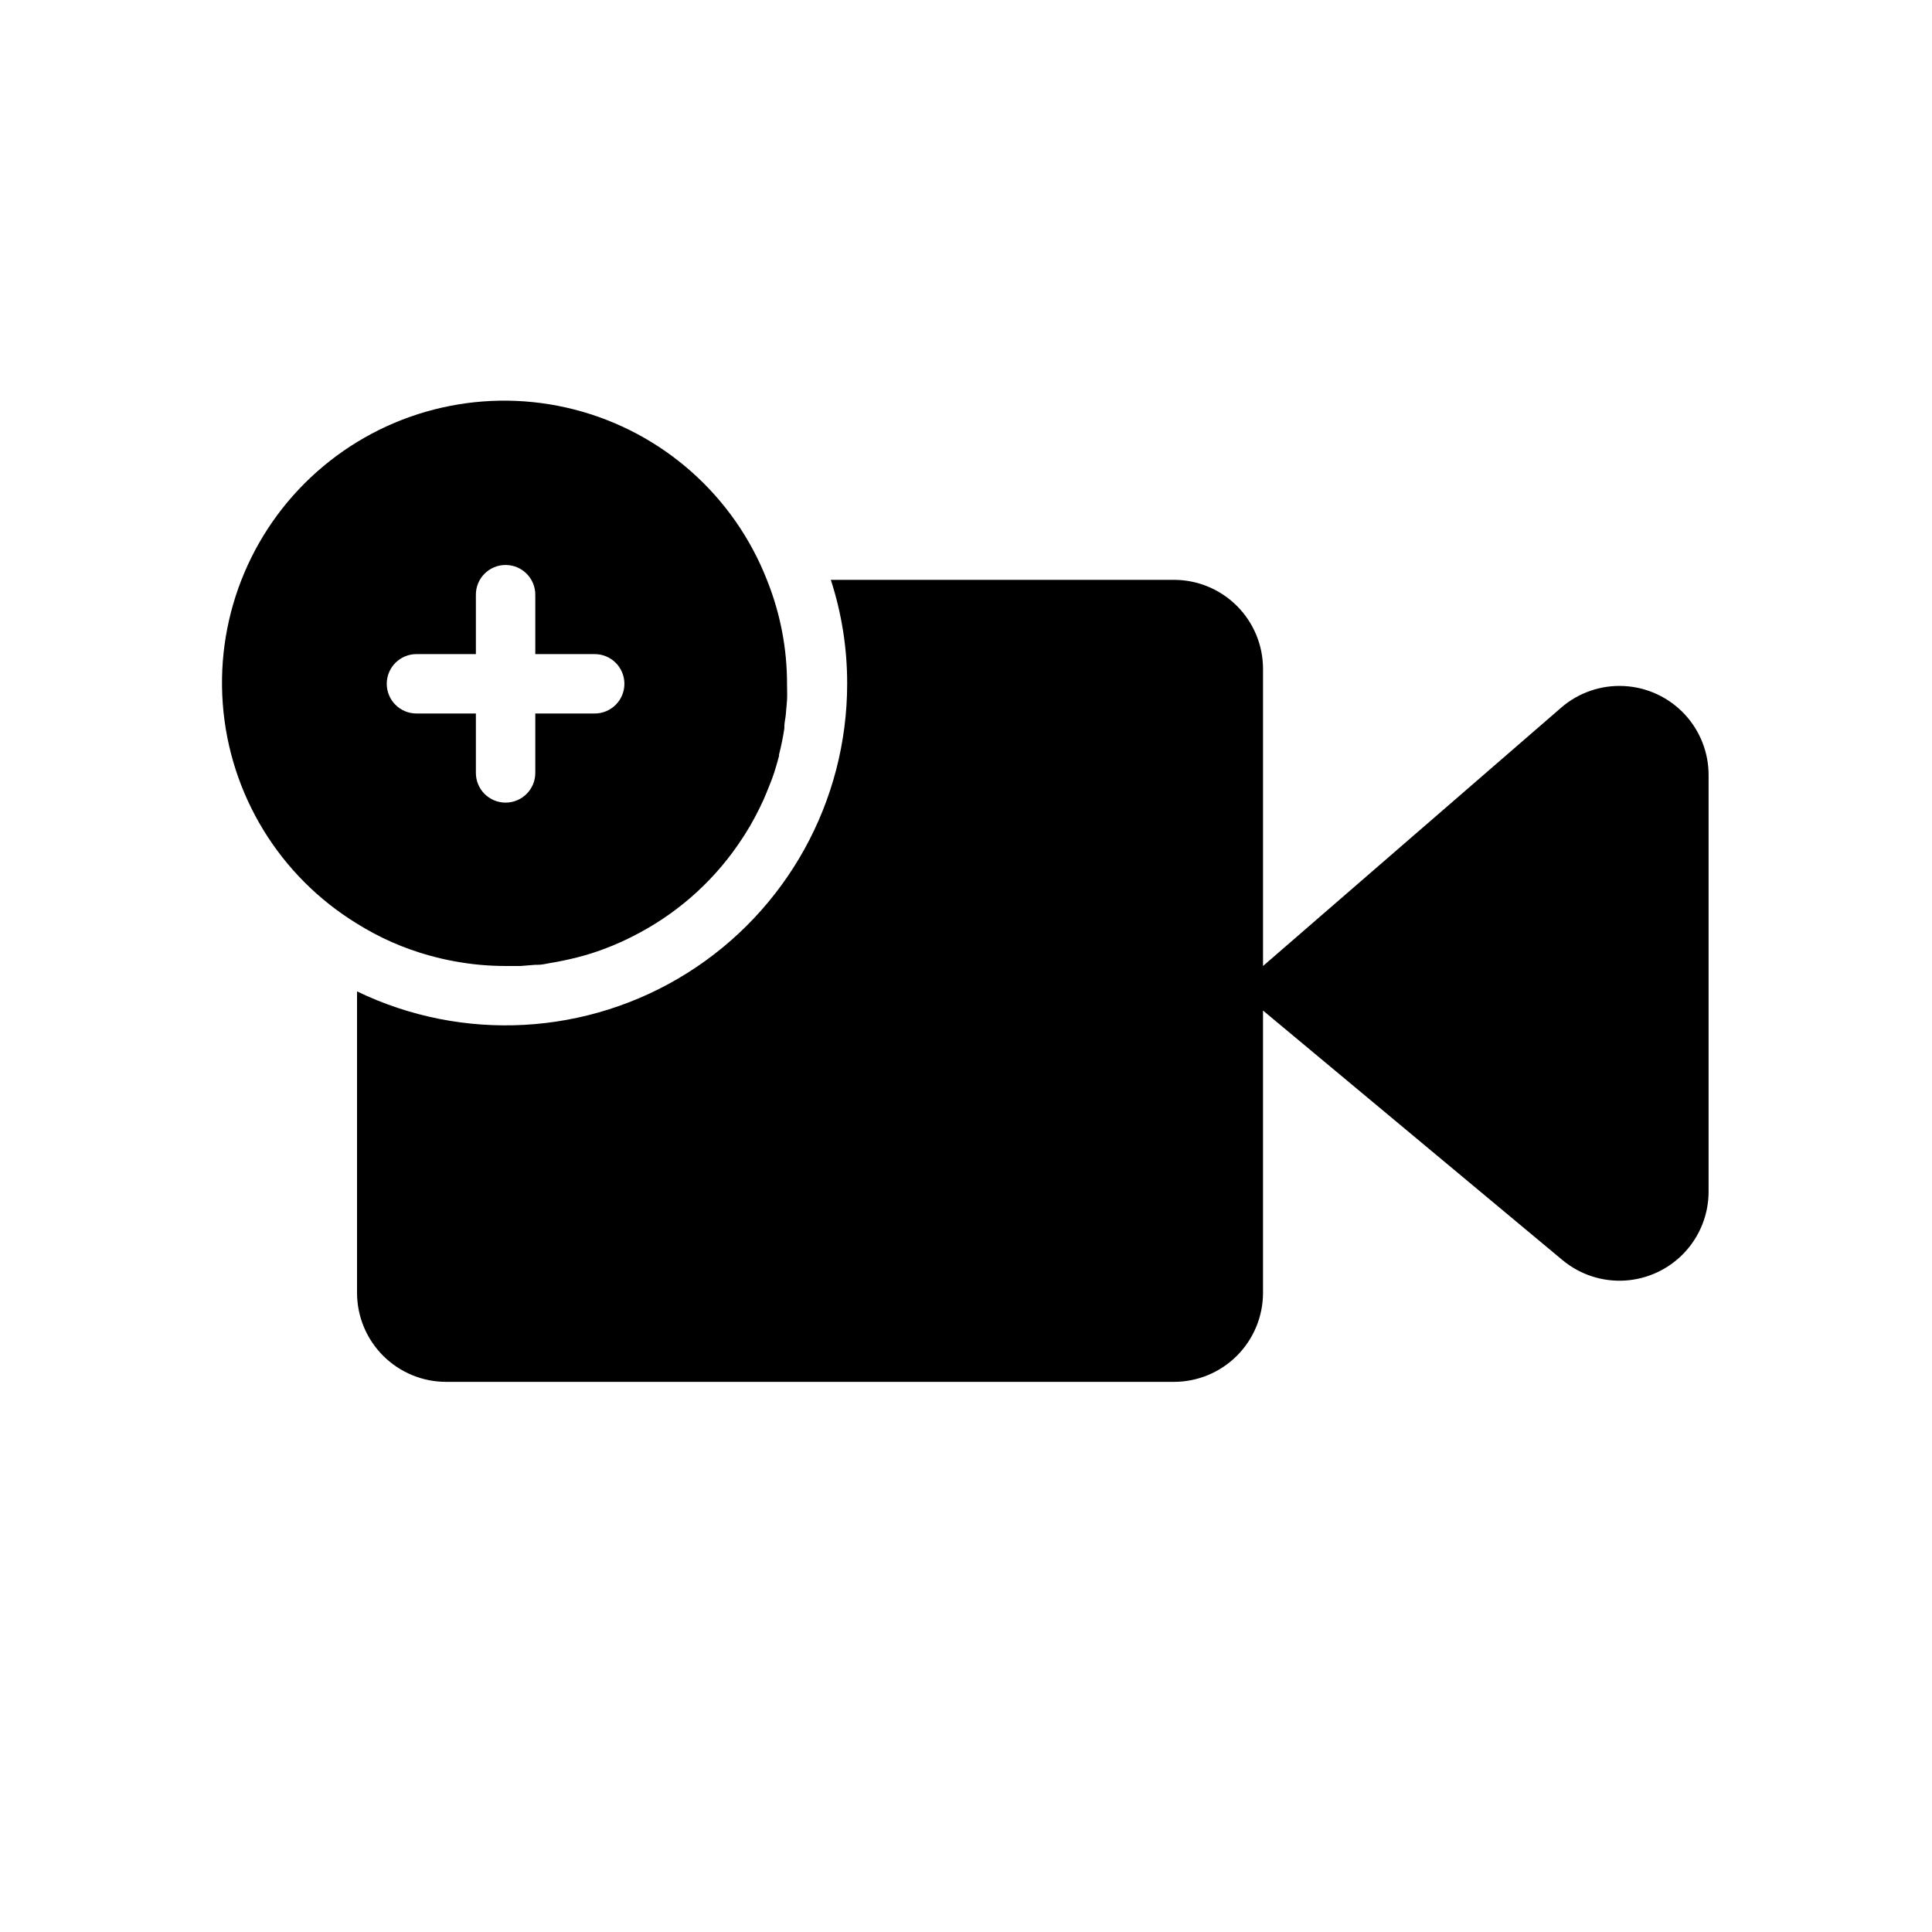
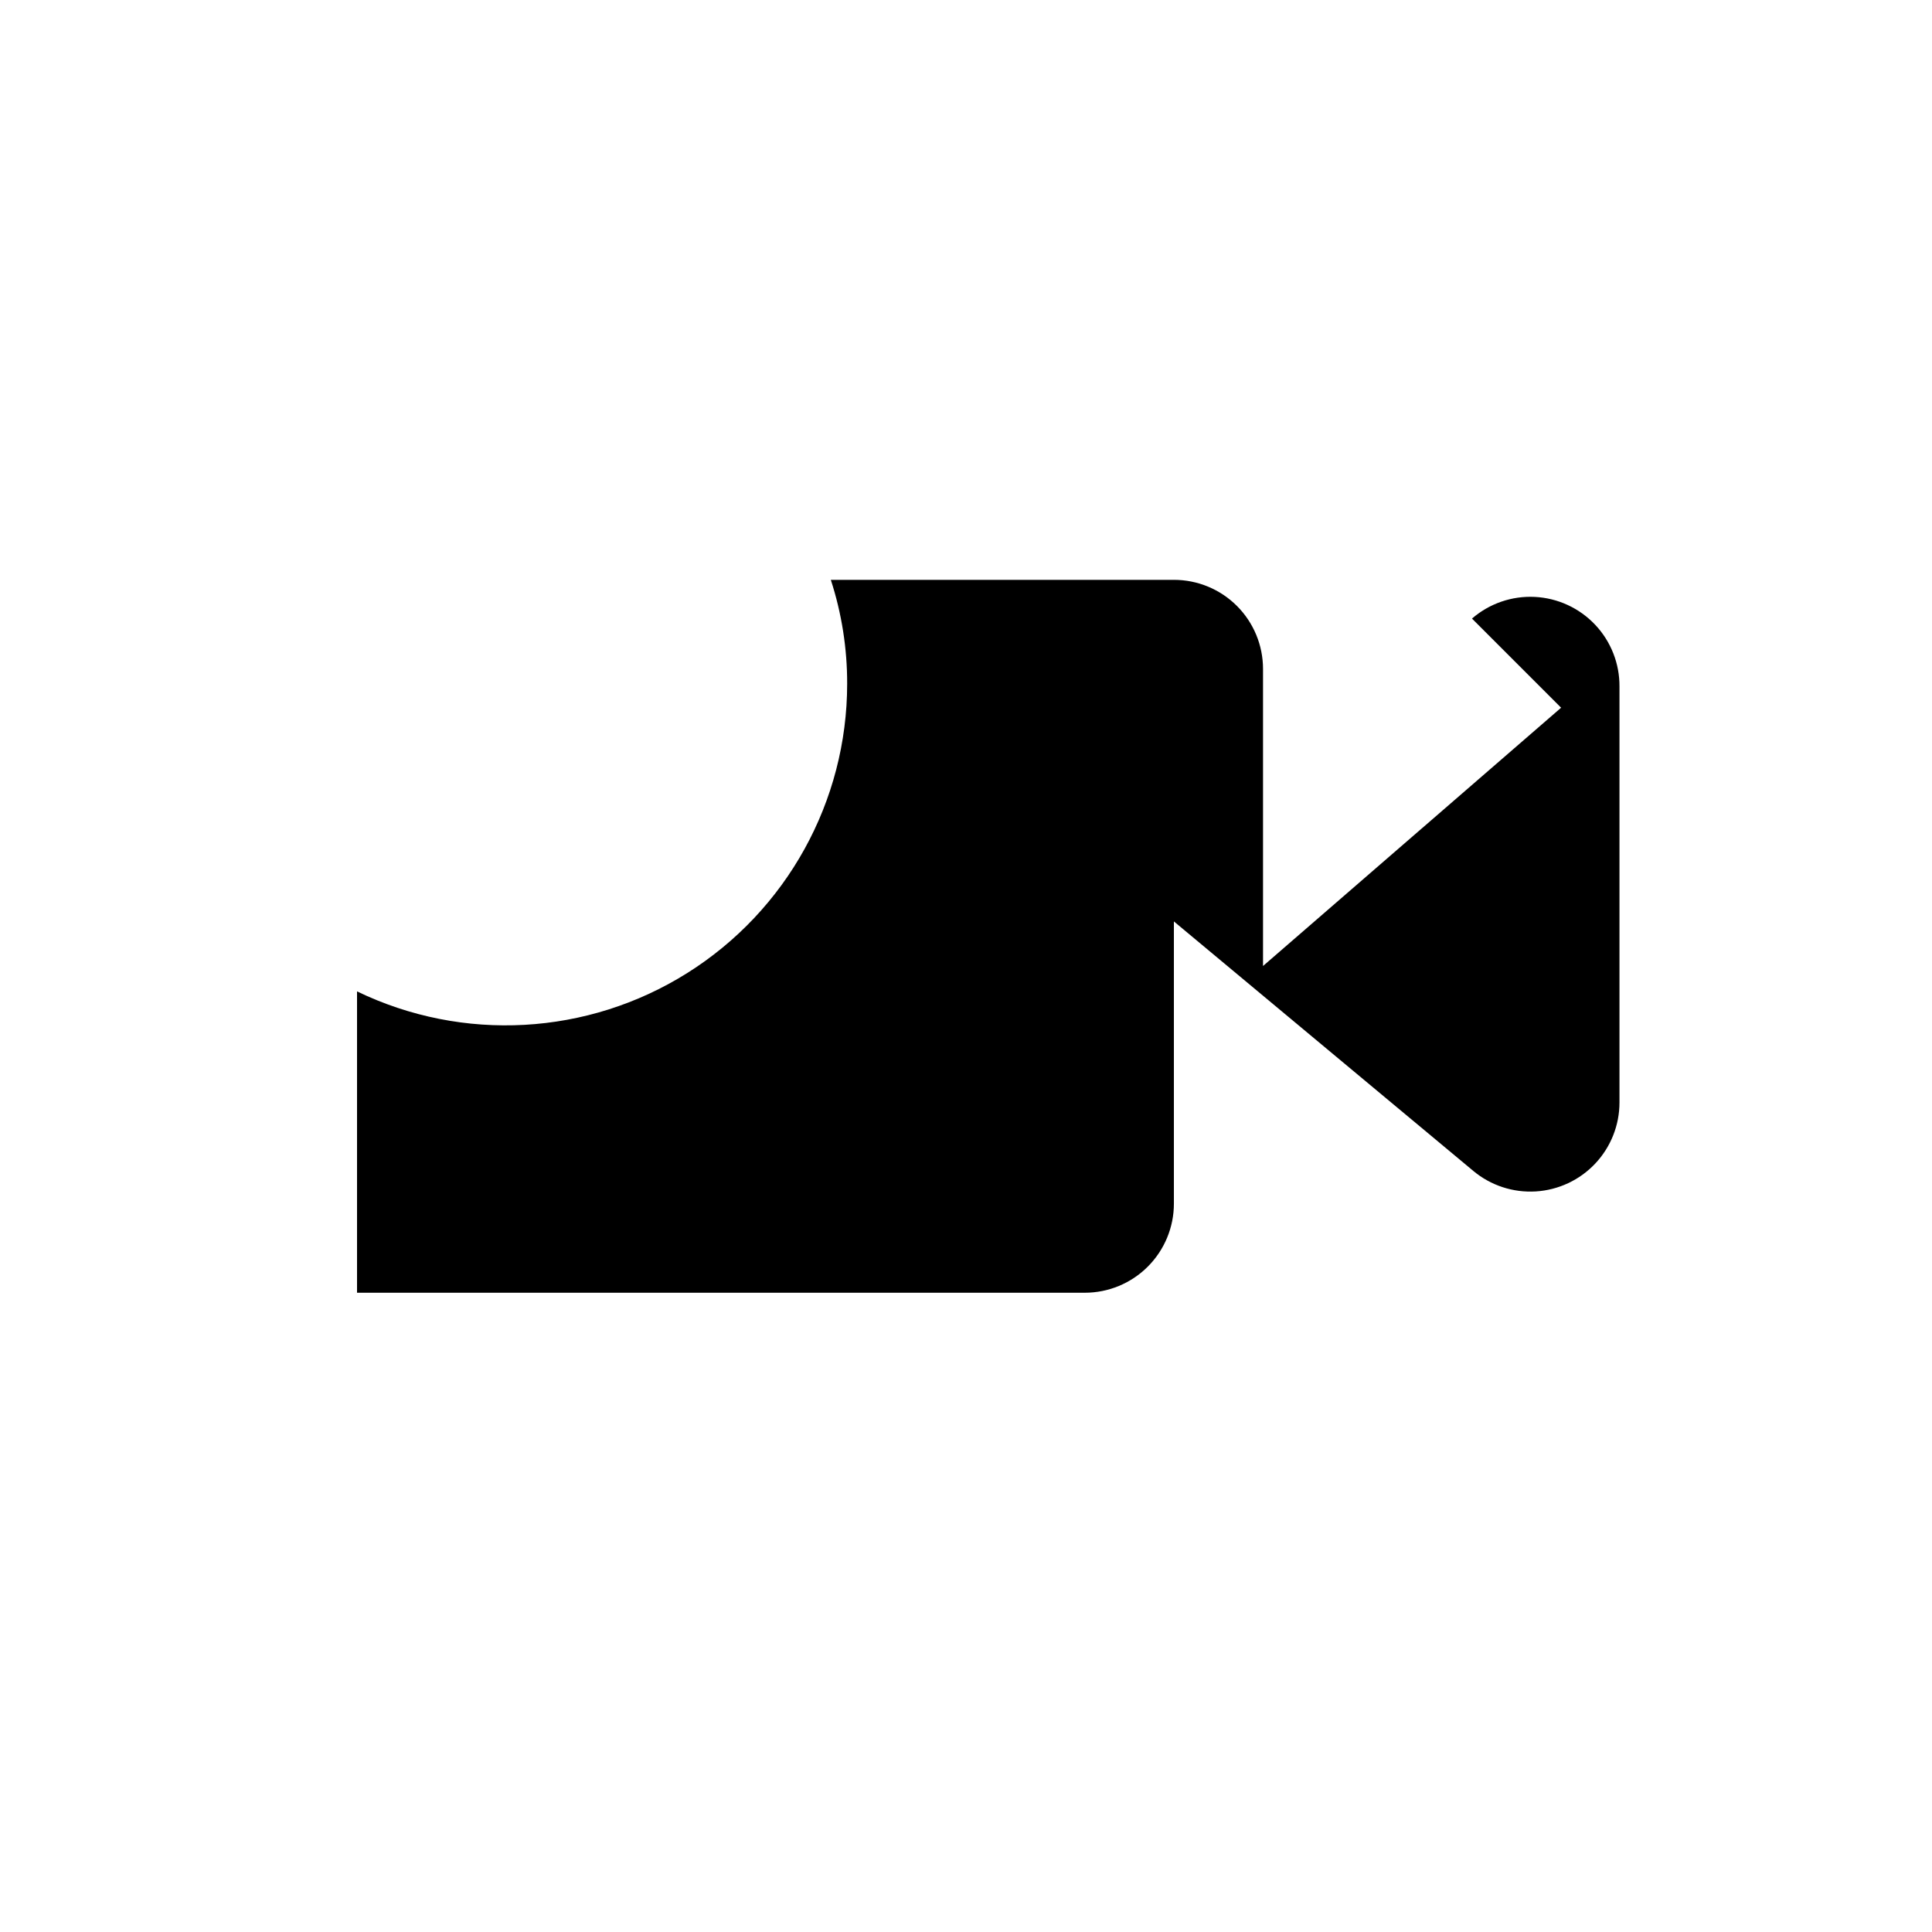
<svg xmlns="http://www.w3.org/2000/svg" fill="#000000" width="800px" height="800px" version="1.1" viewBox="144 144 512 512">
  <g>
-     <path d="m557.71 331.55-78.996 68.449v-78.723c0-6.262-2.488-12.27-6.918-16.699-4.43-4.43-10.434-6.914-16.699-6.914h-90.922c2.891 8.895 4.352 18.195 4.332 27.551-0.004 31.148-16.023 60.109-42.406 76.668-26.387 16.559-59.43 18.391-87.484 4.848v79.859c0 6.266 2.488 12.27 6.918 16.699 4.43 4.43 10.438 6.918 16.699 6.918h192.86c6.266 0 12.27-2.488 16.699-6.918 4.43-4.43 6.918-10.434 6.918-16.699v-74.785l79.352 66.125c4.621 3.852 10.539 5.793 16.543 5.43 6.004-0.367 11.645-3.008 15.766-7.387 4.125-4.383 6.422-10.172 6.422-16.188v-110.21c0.047-6.09-2.262-11.965-6.441-16.391-4.184-4.43-9.91-7.074-15.996-7.379-6.082-0.305-12.047 1.754-16.648 5.742z" />
-     <path d="m257.87 397.24c2.125 0.59 4.289 1.102 6.496 1.496 4.492 0.84 9.051 1.262 13.617 1.262h3.938l3.938-0.316h0.668c1.023 0 2.047-0.234 3.07-0.434 2.441-0.395 4.879-0.906 7.242-1.496 2.359-0.594 4.684-1.316 6.965-2.164 3.418-1.258 6.731-2.773 9.922-4.527 10.957-5.926 20.254-14.504 27.039-24.953 0.551-0.828 1.062-1.652 1.574-2.519 0.16-0.227 0.305-0.465 0.434-0.707 0.906-1.574 1.77-3.188 2.559-4.801l0.316-0.668c0.473-0.984 0.945-1.969 1.34-2.992s1.102-2.637 1.574-3.938 0.668-1.891 0.945-2.832c0.277-0.945 0.668-2.203 0.945-3.305v-0.355l-0.004-0.004c0.594-2.297 1.066-4.621 1.414-6.965v-0.473c0-1.102 0.316-2.203 0.395-3.305 0.078-1.102 0.234-2.441 0.316-3.699 0.078-1.258 0-2.793 0-4.172v-0.004c0.023-9.438-1.77-18.789-5.273-27.551-8.746-22.445-27.766-39.305-51.094-45.293-23.332-5.988-48.121-0.371-66.59 15.09-18.473 15.461-28.367 38.871-26.578 62.895 1.785 24.02 15.031 45.711 35.586 58.27 5.973 3.738 12.457 6.59 19.246 8.461zm-3.5-79.898h15.742v-15.746c0-4.348 3.523-7.871 7.871-7.871 4.348 0 7.875 3.523 7.875 7.871v15.742h15.742v0.004c4.348 0 7.871 3.523 7.871 7.871s-3.523 7.871-7.871 7.871h-15.742v15.746c0 4.348-3.527 7.871-7.875 7.871-4.348 0-7.871-3.523-7.871-7.871v-15.746h-15.742c-4.348 0-7.875-3.523-7.875-7.871s3.527-7.871 7.875-7.871z" />
+     <path d="m557.71 331.55-78.996 68.449v-78.723c0-6.262-2.488-12.27-6.918-16.699-4.43-4.43-10.434-6.914-16.699-6.914h-90.922c2.891 8.895 4.352 18.195 4.332 27.551-0.004 31.148-16.023 60.109-42.406 76.668-26.387 16.559-59.43 18.391-87.484 4.848v79.859h192.86c6.266 0 12.27-2.488 16.699-6.918 4.43-4.43 6.918-10.434 6.918-16.699v-74.785l79.352 66.125c4.621 3.852 10.539 5.793 16.543 5.43 6.004-0.367 11.645-3.008 15.766-7.387 4.125-4.383 6.422-10.172 6.422-16.188v-110.21c0.047-6.09-2.262-11.965-6.441-16.391-4.184-4.43-9.91-7.074-15.996-7.379-6.082-0.305-12.047 1.754-16.648 5.742z" />
  </g>
</svg>